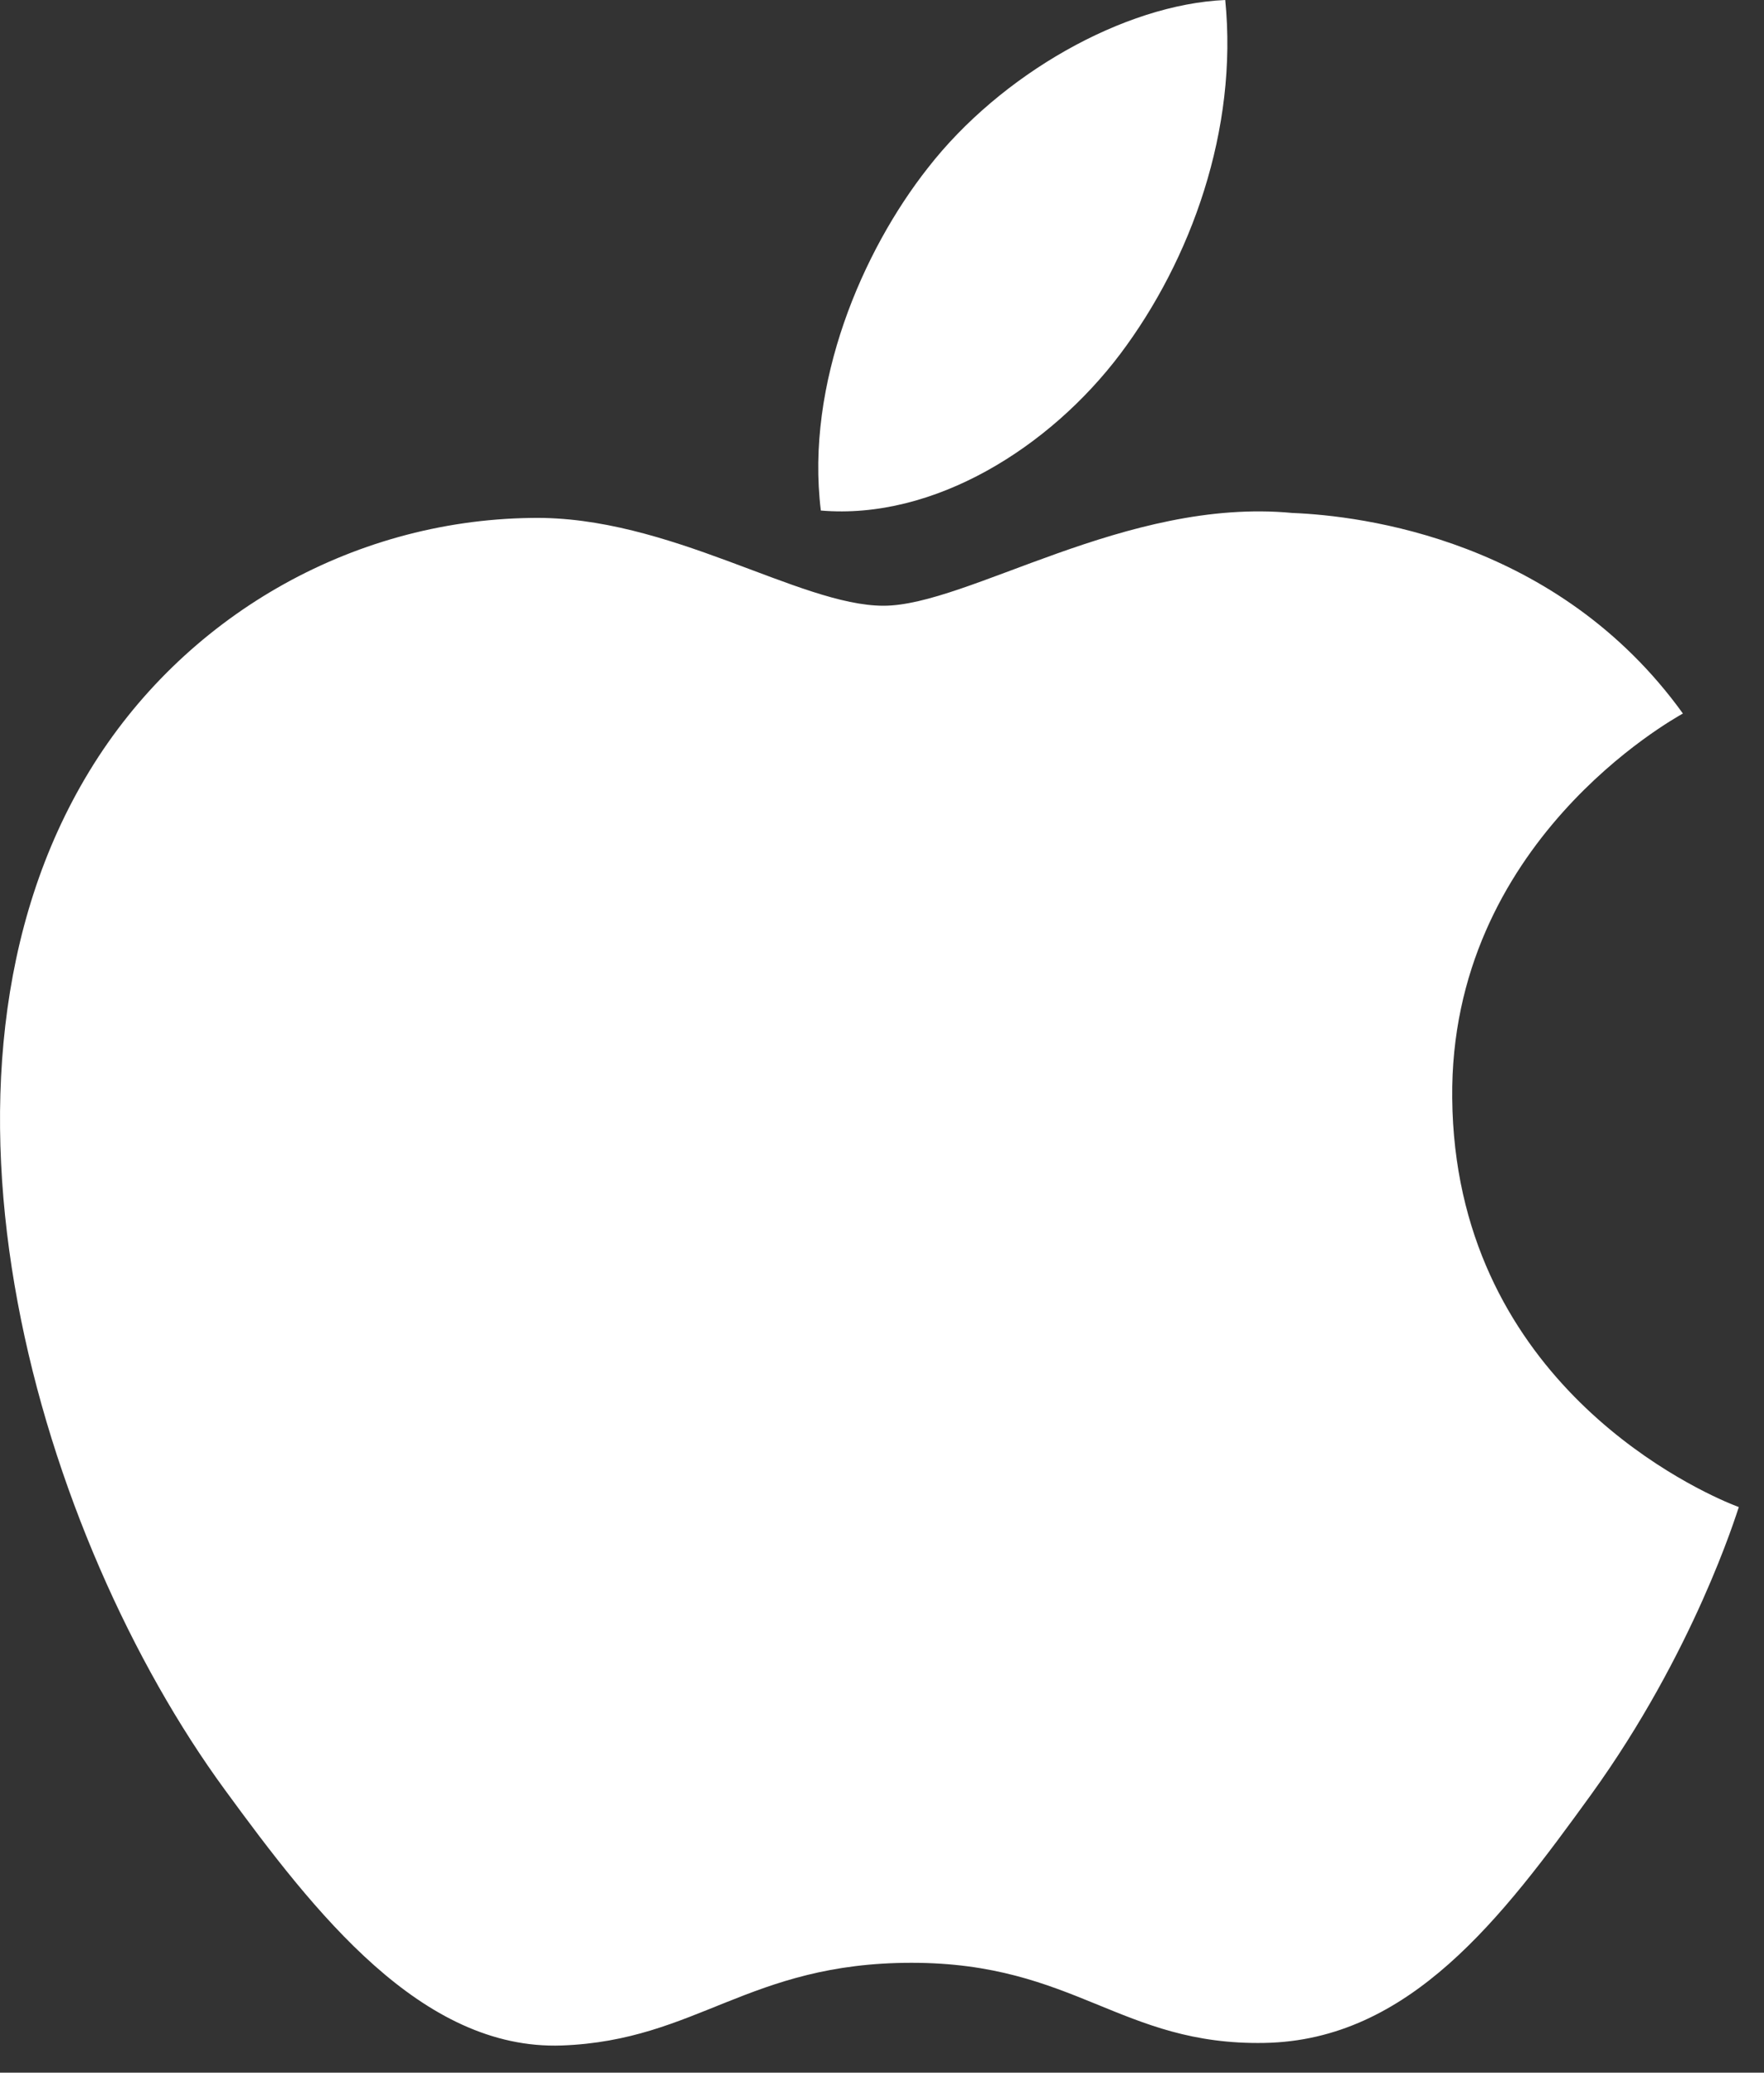
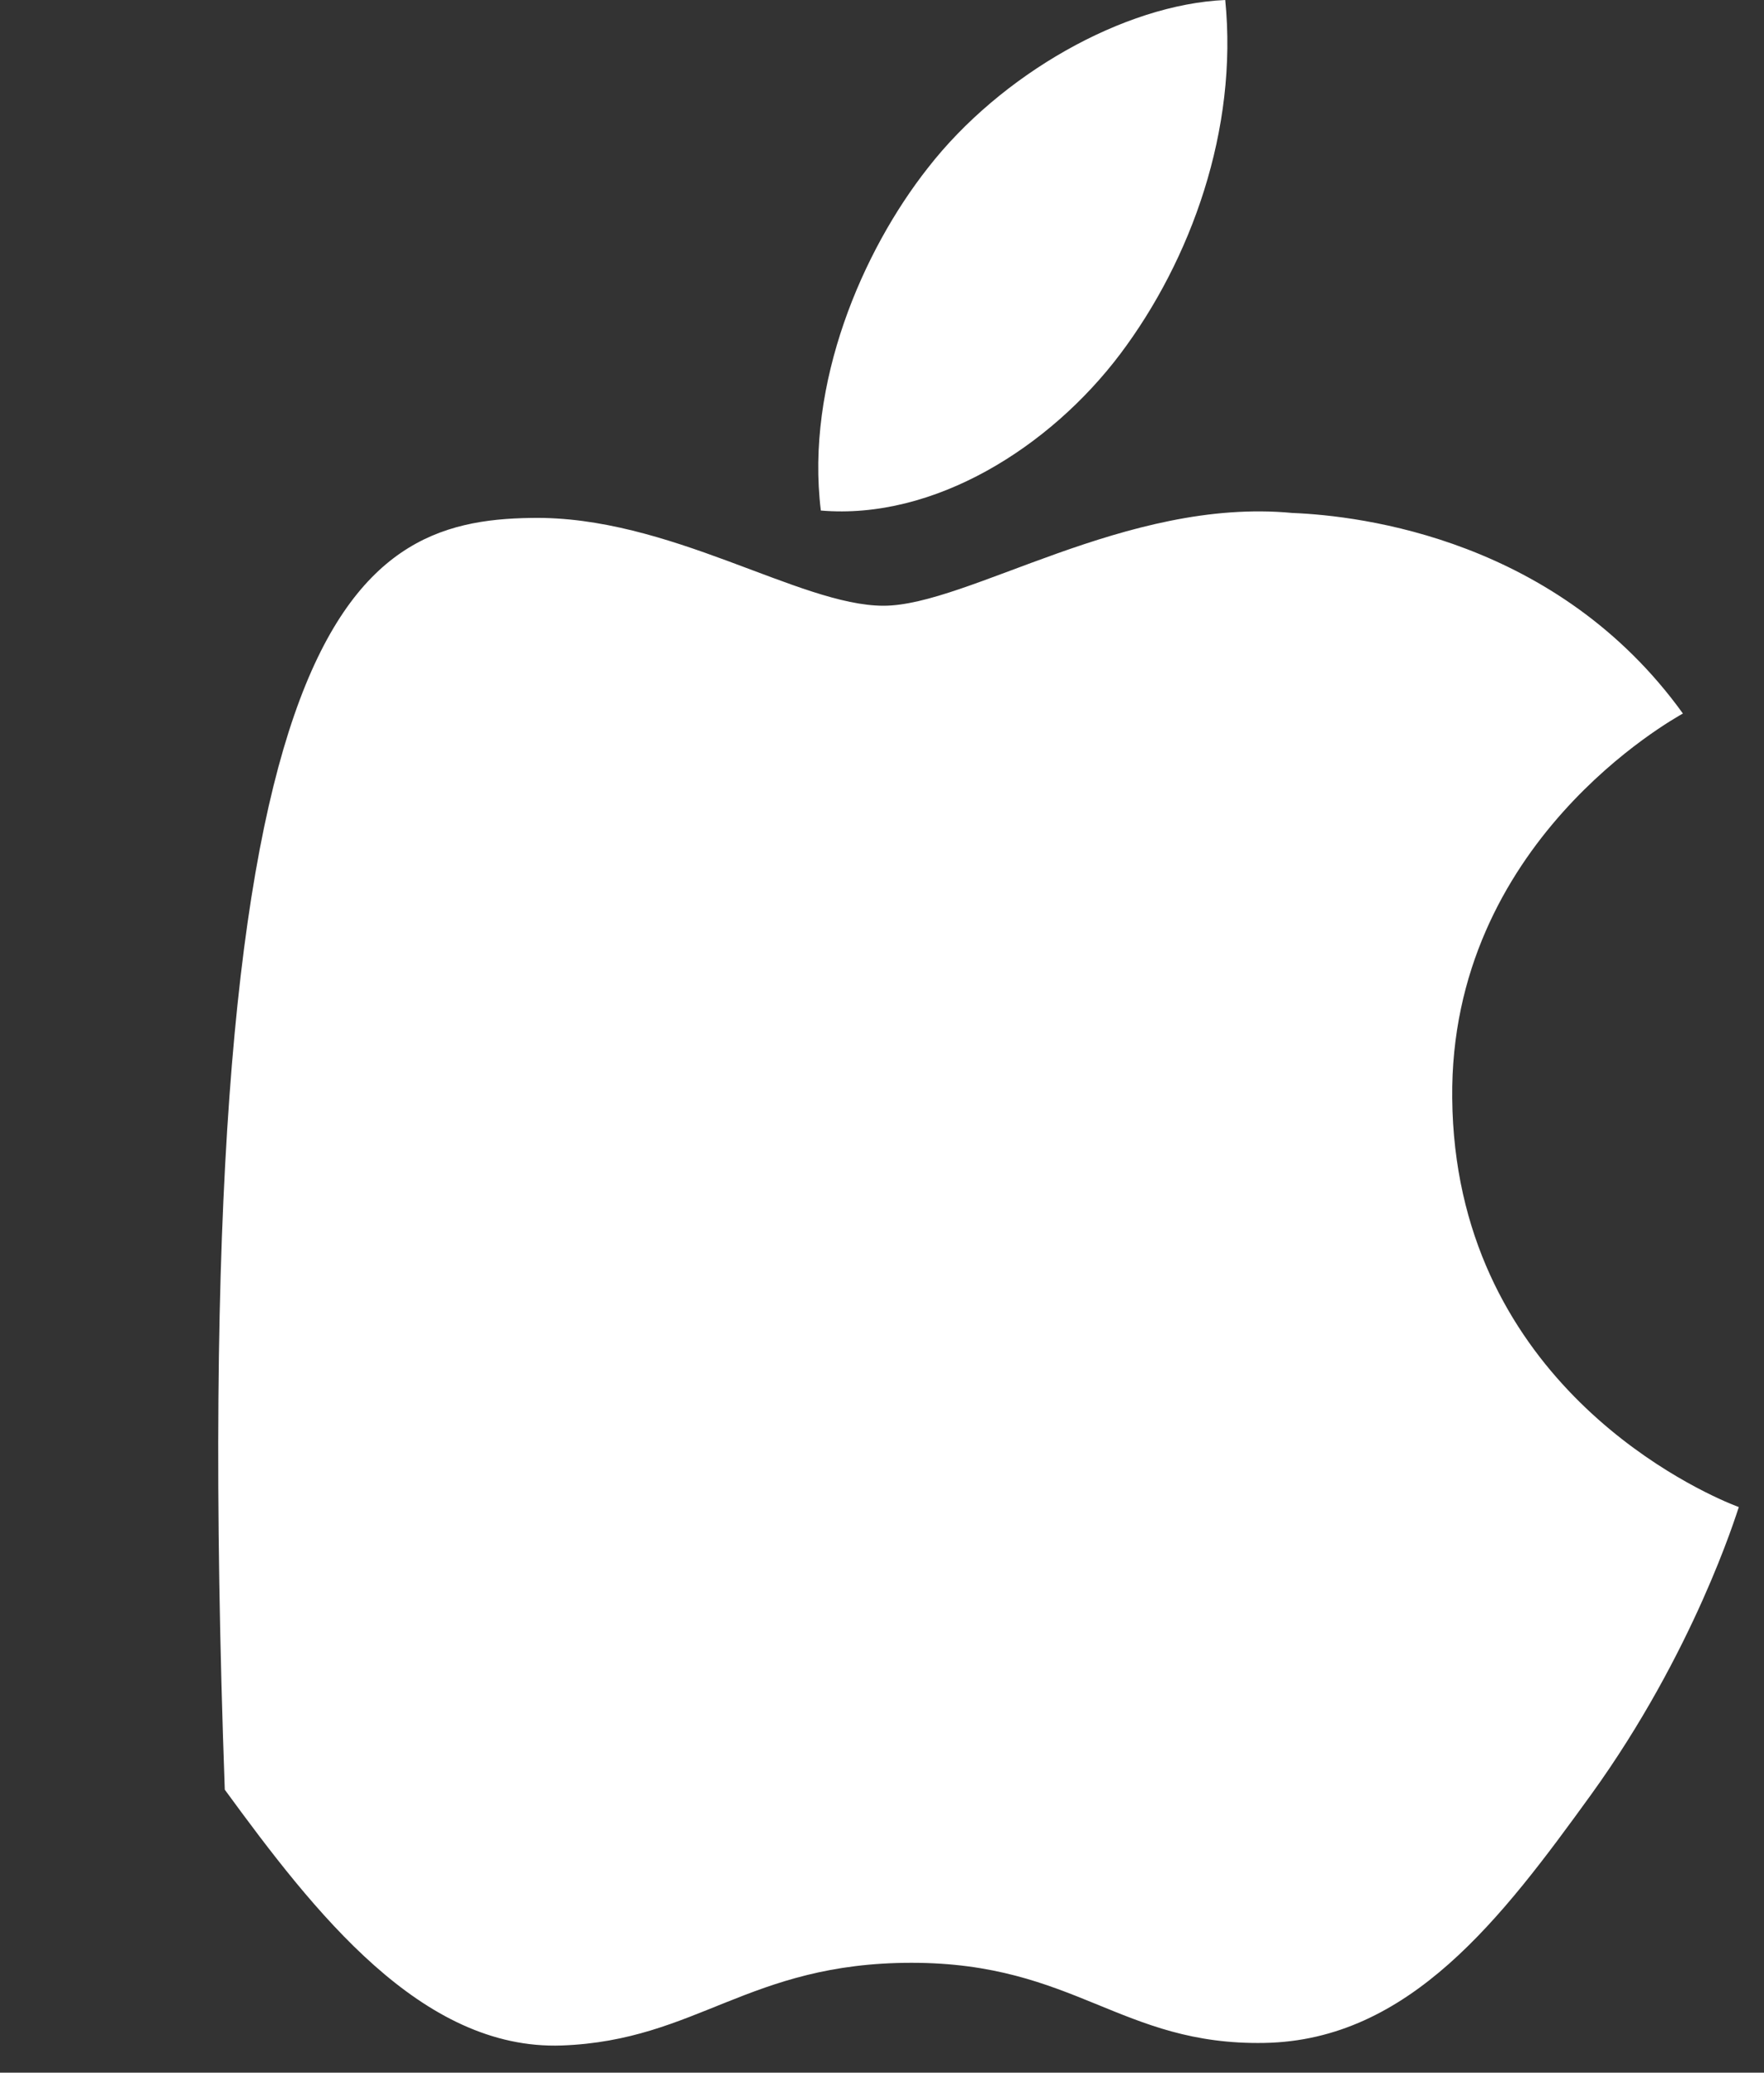
<svg xmlns="http://www.w3.org/2000/svg" width="40" height="47" viewBox="0 0 40 47" fill="none">
  <rect x="0" y="0" width="40" height="47" fill="#333333" stroke="none" />
-   <path fill-rule="evenodd" d="M29.305 11.632C30.885 11.695 35.319 12.235 38.161 16.18C37.933 16.312 32.871 19.106 32.93 24.902C32.99 31.144 38.148 33.641 39.231 34.096L39.401 34.164L39.429 34.174C39.373 34.336 38.412 37.465 36.078 40.697C34.059 43.487 31.963 46.27 28.668 46.326C25.419 46.384 24.378 44.509 20.671 44.509C16.968 44.509 15.811 46.27 12.74 46.384C9.556 46.497 7.128 43.362 5.097 40.583C0.935 34.892 -2.242 24.503 2.026 17.488C4.143 14.006 7.933 11.799 12.046 11.745C15.17 11.687 18.125 13.736 20.034 13.736C21.948 13.736 25.536 11.274 29.305 11.632ZM27.783 0C28.077 2.944 27.004 5.896 25.405 8.024C23.805 10.147 21.181 11.796 18.613 11.577C18.261 8.695 19.558 5.689 21.041 3.807C22.69 1.687 25.481 0.1 27.783 0Z" fill="white" />
+   <path fill-rule="evenodd" d="M29.305 11.632C30.885 11.695 35.319 12.235 38.161 16.18C37.933 16.312 32.871 19.106 32.93 24.902C32.99 31.144 38.148 33.641 39.231 34.096L39.401 34.164L39.429 34.174C39.373 34.336 38.412 37.465 36.078 40.697C34.059 43.487 31.963 46.27 28.668 46.326C25.419 46.384 24.378 44.509 20.671 44.509C16.968 44.509 15.811 46.27 12.74 46.384C9.556 46.497 7.128 43.362 5.097 40.583C4.143 14.006 7.933 11.799 12.046 11.745C15.17 11.687 18.125 13.736 20.034 13.736C21.948 13.736 25.536 11.274 29.305 11.632ZM27.783 0C28.077 2.944 27.004 5.896 25.405 8.024C23.805 10.147 21.181 11.796 18.613 11.577C18.261 8.695 19.558 5.689 21.041 3.807C22.69 1.687 25.481 0.1 27.783 0Z" fill="white" />
</svg>